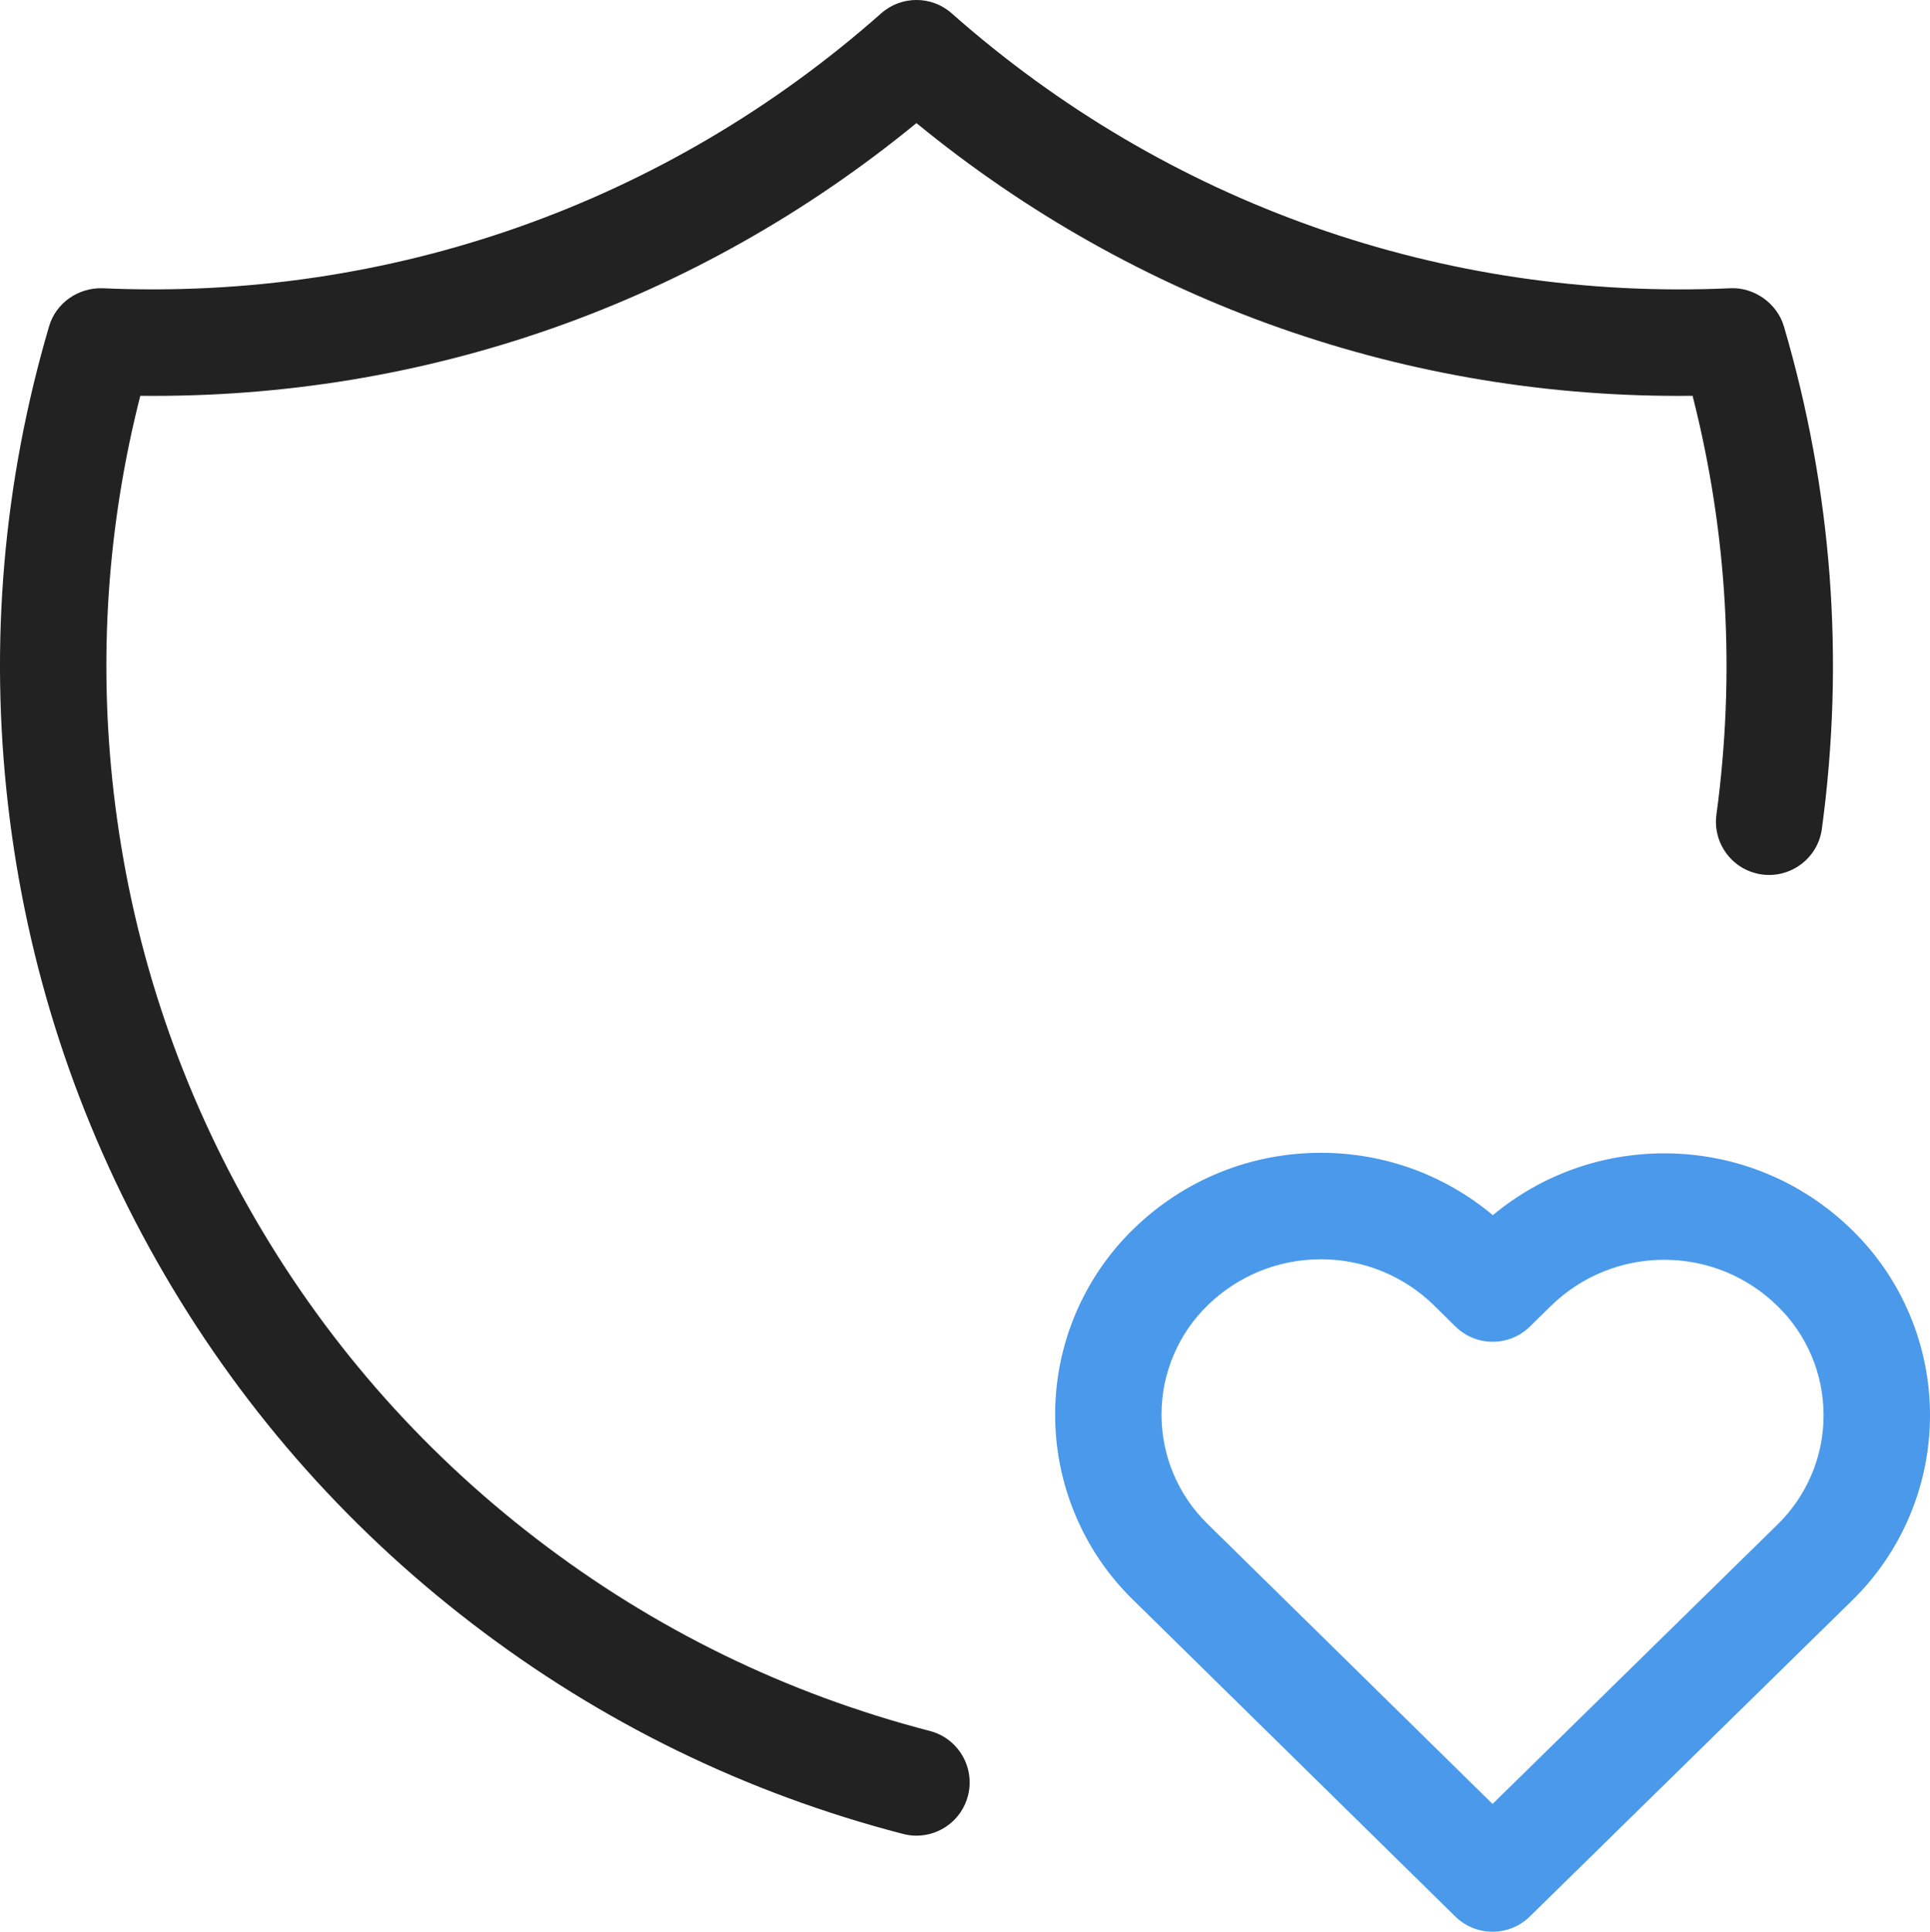
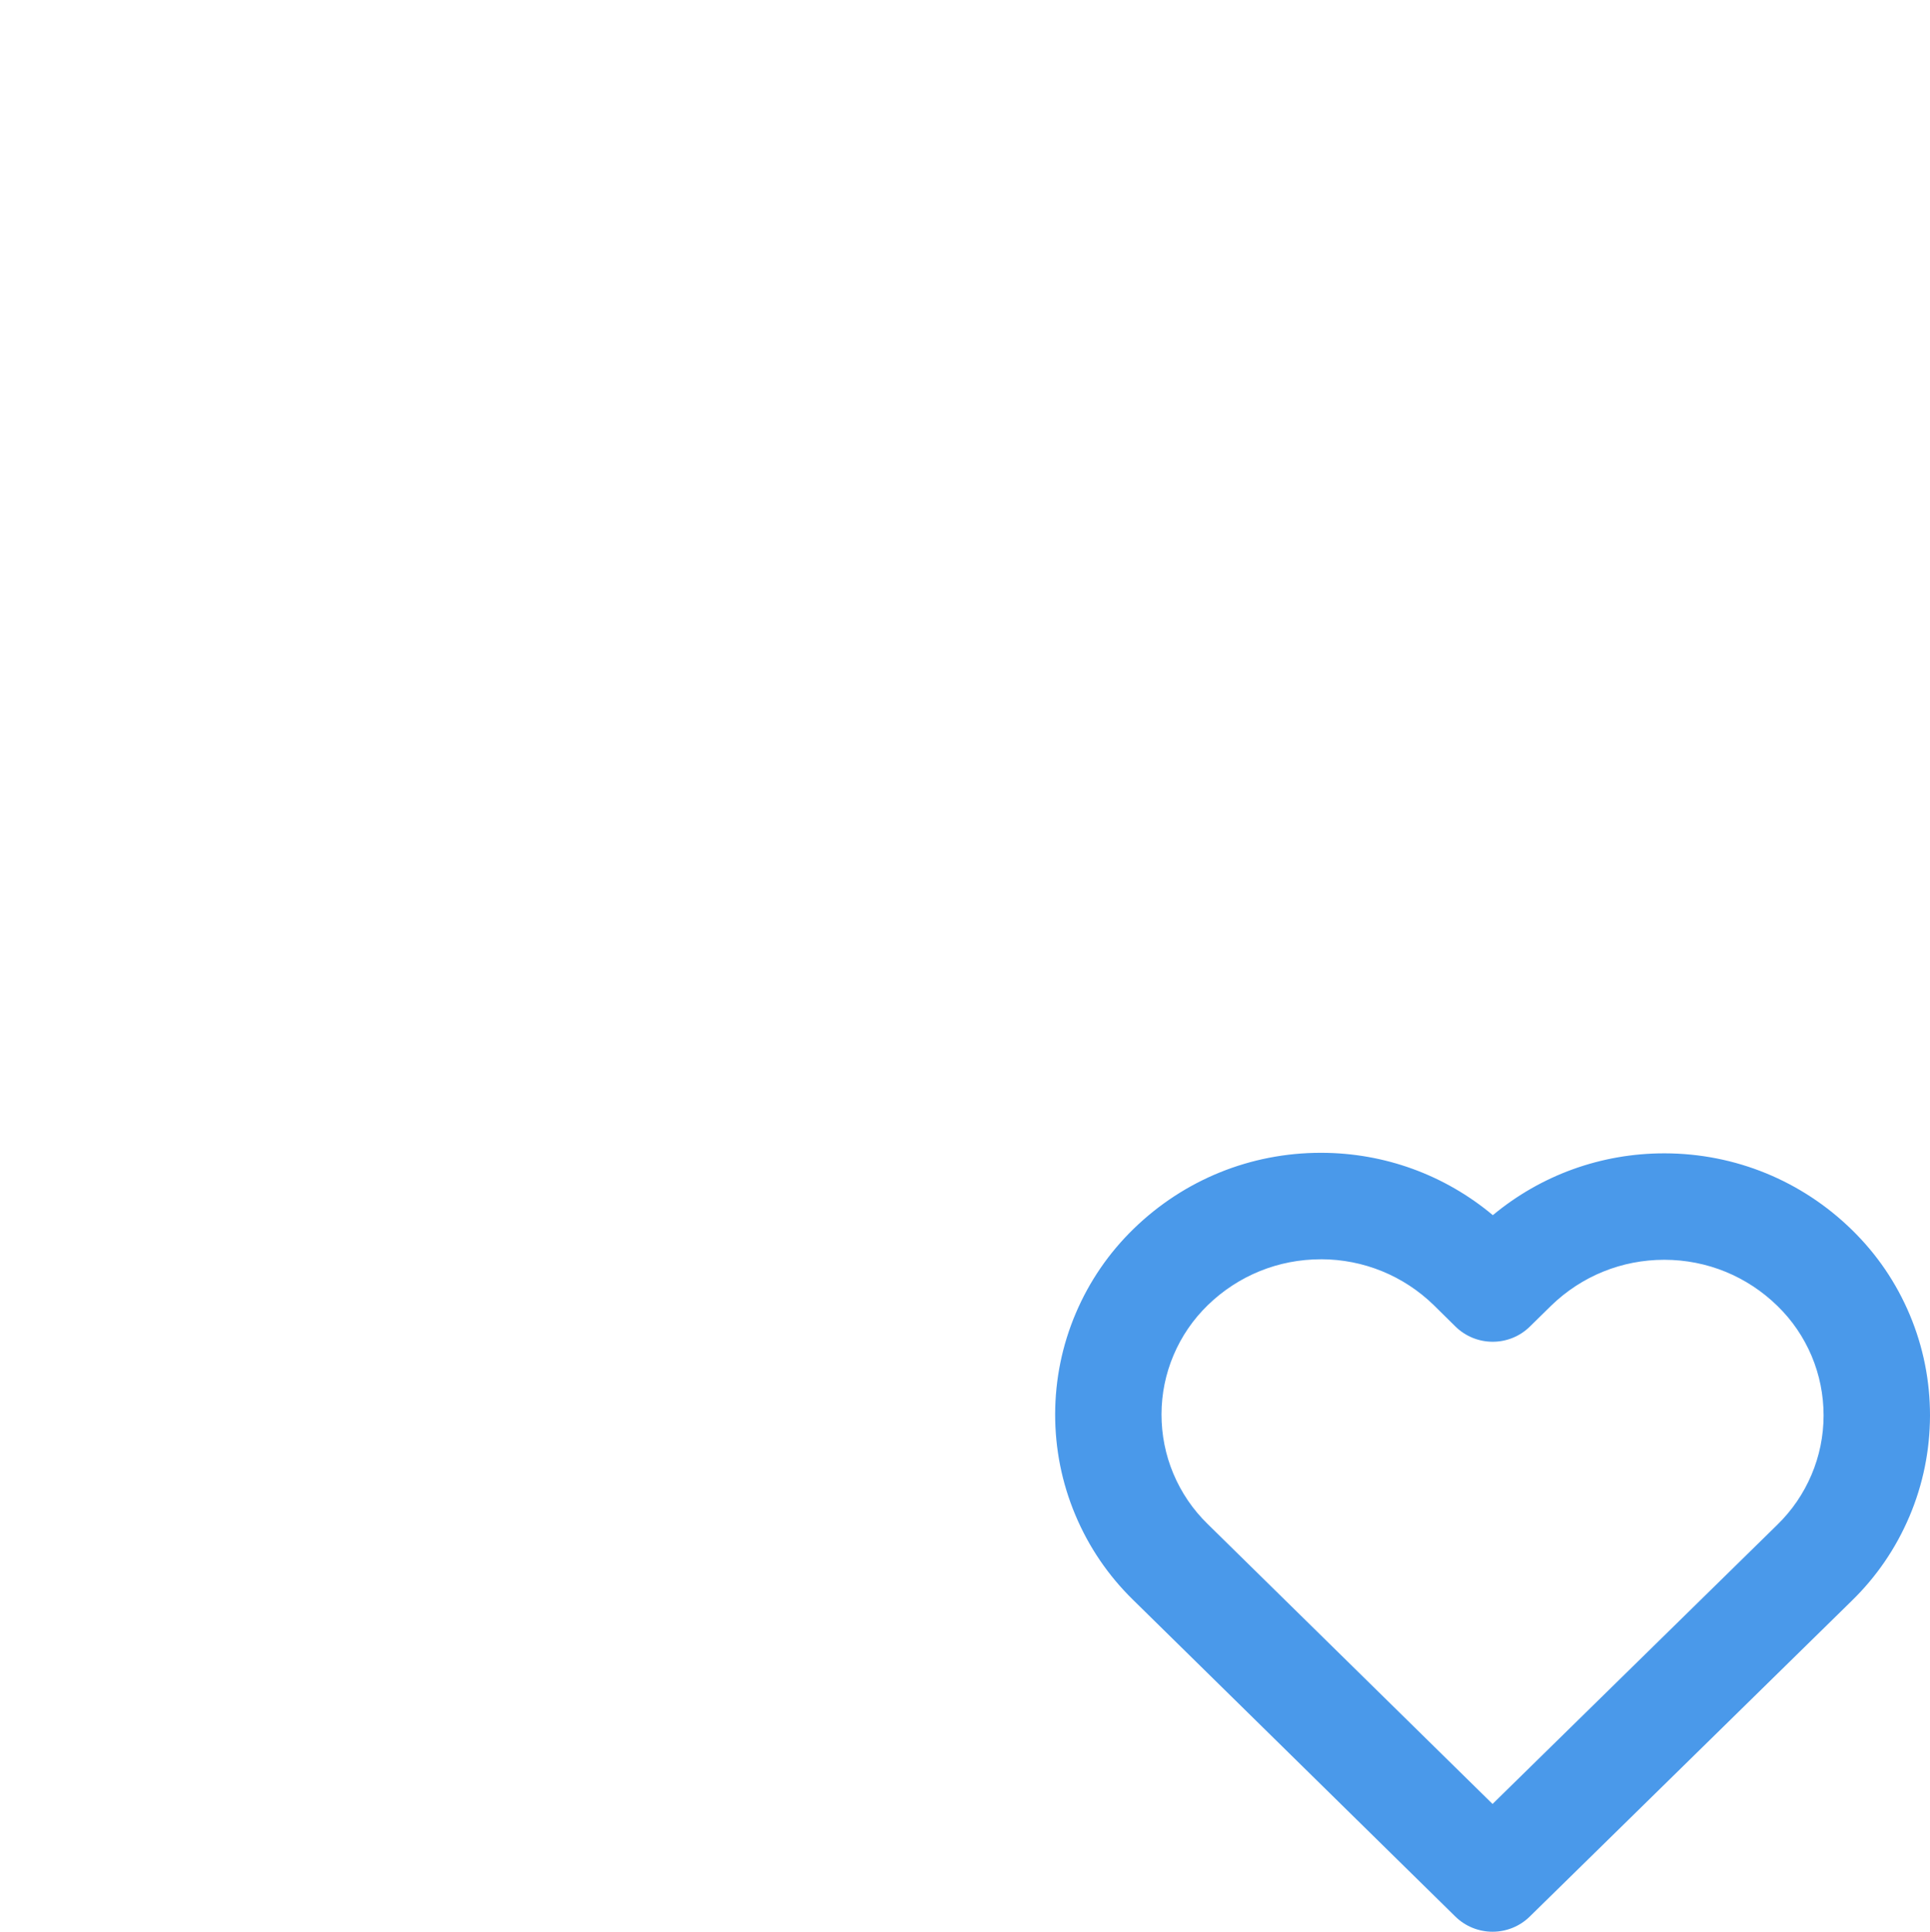
<svg xmlns="http://www.w3.org/2000/svg" id="Layer_1" width="54.422" height="54.458" version="1.1" viewBox="0 0 54.422 54.458">
  <defs>
    <style>
      .st0 {
        fill: #222;
      }

      .st1 {
        fill: #4a99ea;
      }
    </style>
  </defs>
-   <path class="st0" d="M25.844,51.75c-.125,0-.251-.016-.377-.048-4.437-1.151-8.528-3.148-12.162-5.938-3.635-2.788-6.624-6.224-8.883-10.21C2.163,31.567.751,27.238.226,22.687S.091,13.598,1.383,9.202c.194-.663.823-1.096,1.507-1.076,8.094.363,15.892-2.382,21.958-7.75.567-.502,1.421-.502,1.988,0,6.067,5.369,13.872,8.117,21.959,7.75.65-.034,1.312.412,1.508,1.076,1.358,4.624,1.718,9.39,1.07,14.166-.11.821-.872,1.395-1.688,1.285-.821-.111-1.396-.867-1.285-1.688.539-3.974.312-7.94-.672-11.807-7.992.096-15.694-2.612-21.886-7.688-6.192,5.075-13.858,7.779-21.886,7.688-.932,3.66-1.185,7.417-.75,11.185.479,4.15,1.766,8.098,3.825,11.732,2.06,3.634,4.784,6.766,8.099,9.309,3.313,2.544,7.044,4.365,11.089,5.414.802.208,1.283,1.027,1.075,1.829-.175.675-.784,1.123-1.451,1.123Z" />
  <path class="st1" d="M42.087,54.458c-.38,0-.76-.144-1.051-.43l-9.087-8.927c-.698-.683-1.247-1.488-1.627-2.394-.379-.902-.57-1.858-.569-2.841.003-.983.197-1.938.58-2.84.383-.901.934-1.706,1.639-2.39,1.421-1.378,3.293-2.137,5.272-2.137h.015c1.784.003,3.479.623,4.836,1.758,1.361-1.13,3.055-1.743,4.833-1.743h.015c1.985.004,3.86.771,5.279,2.159.7.683,1.249,1.488,1.63,2.394.38.906.571,1.862.57,2.842-.003.983-.197,1.938-.58,2.841-.384.904-.935,1.708-1.638,2.39l-9.067,8.889c-.291.286-.671.429-1.05.429ZM37.244,35.501c-1.195,0-2.325.458-3.184,1.29-.415.403-.74.877-.966,1.408s-.341,1.095-.342,1.674c0,.578.112,1.142.335,1.673.225.534.548,1.009.96,1.412l8.04,7.898,8.021-7.863c.42-.407.744-.882.971-1.414.226-.531.341-1.095.342-1.675,0-.576-.112-1.14-.336-1.674-.225-.532-.548-1.007-.96-1.409-.859-.841-1.991-1.304-3.189-1.306h-.009c-1.195,0-2.326.458-3.186,1.292l-.6.589c-.582.574-1.521.573-2.104-.003l-.604-.596c-.853-.832-1.984-1.295-3.182-1.297h-.009Z" />
</svg>